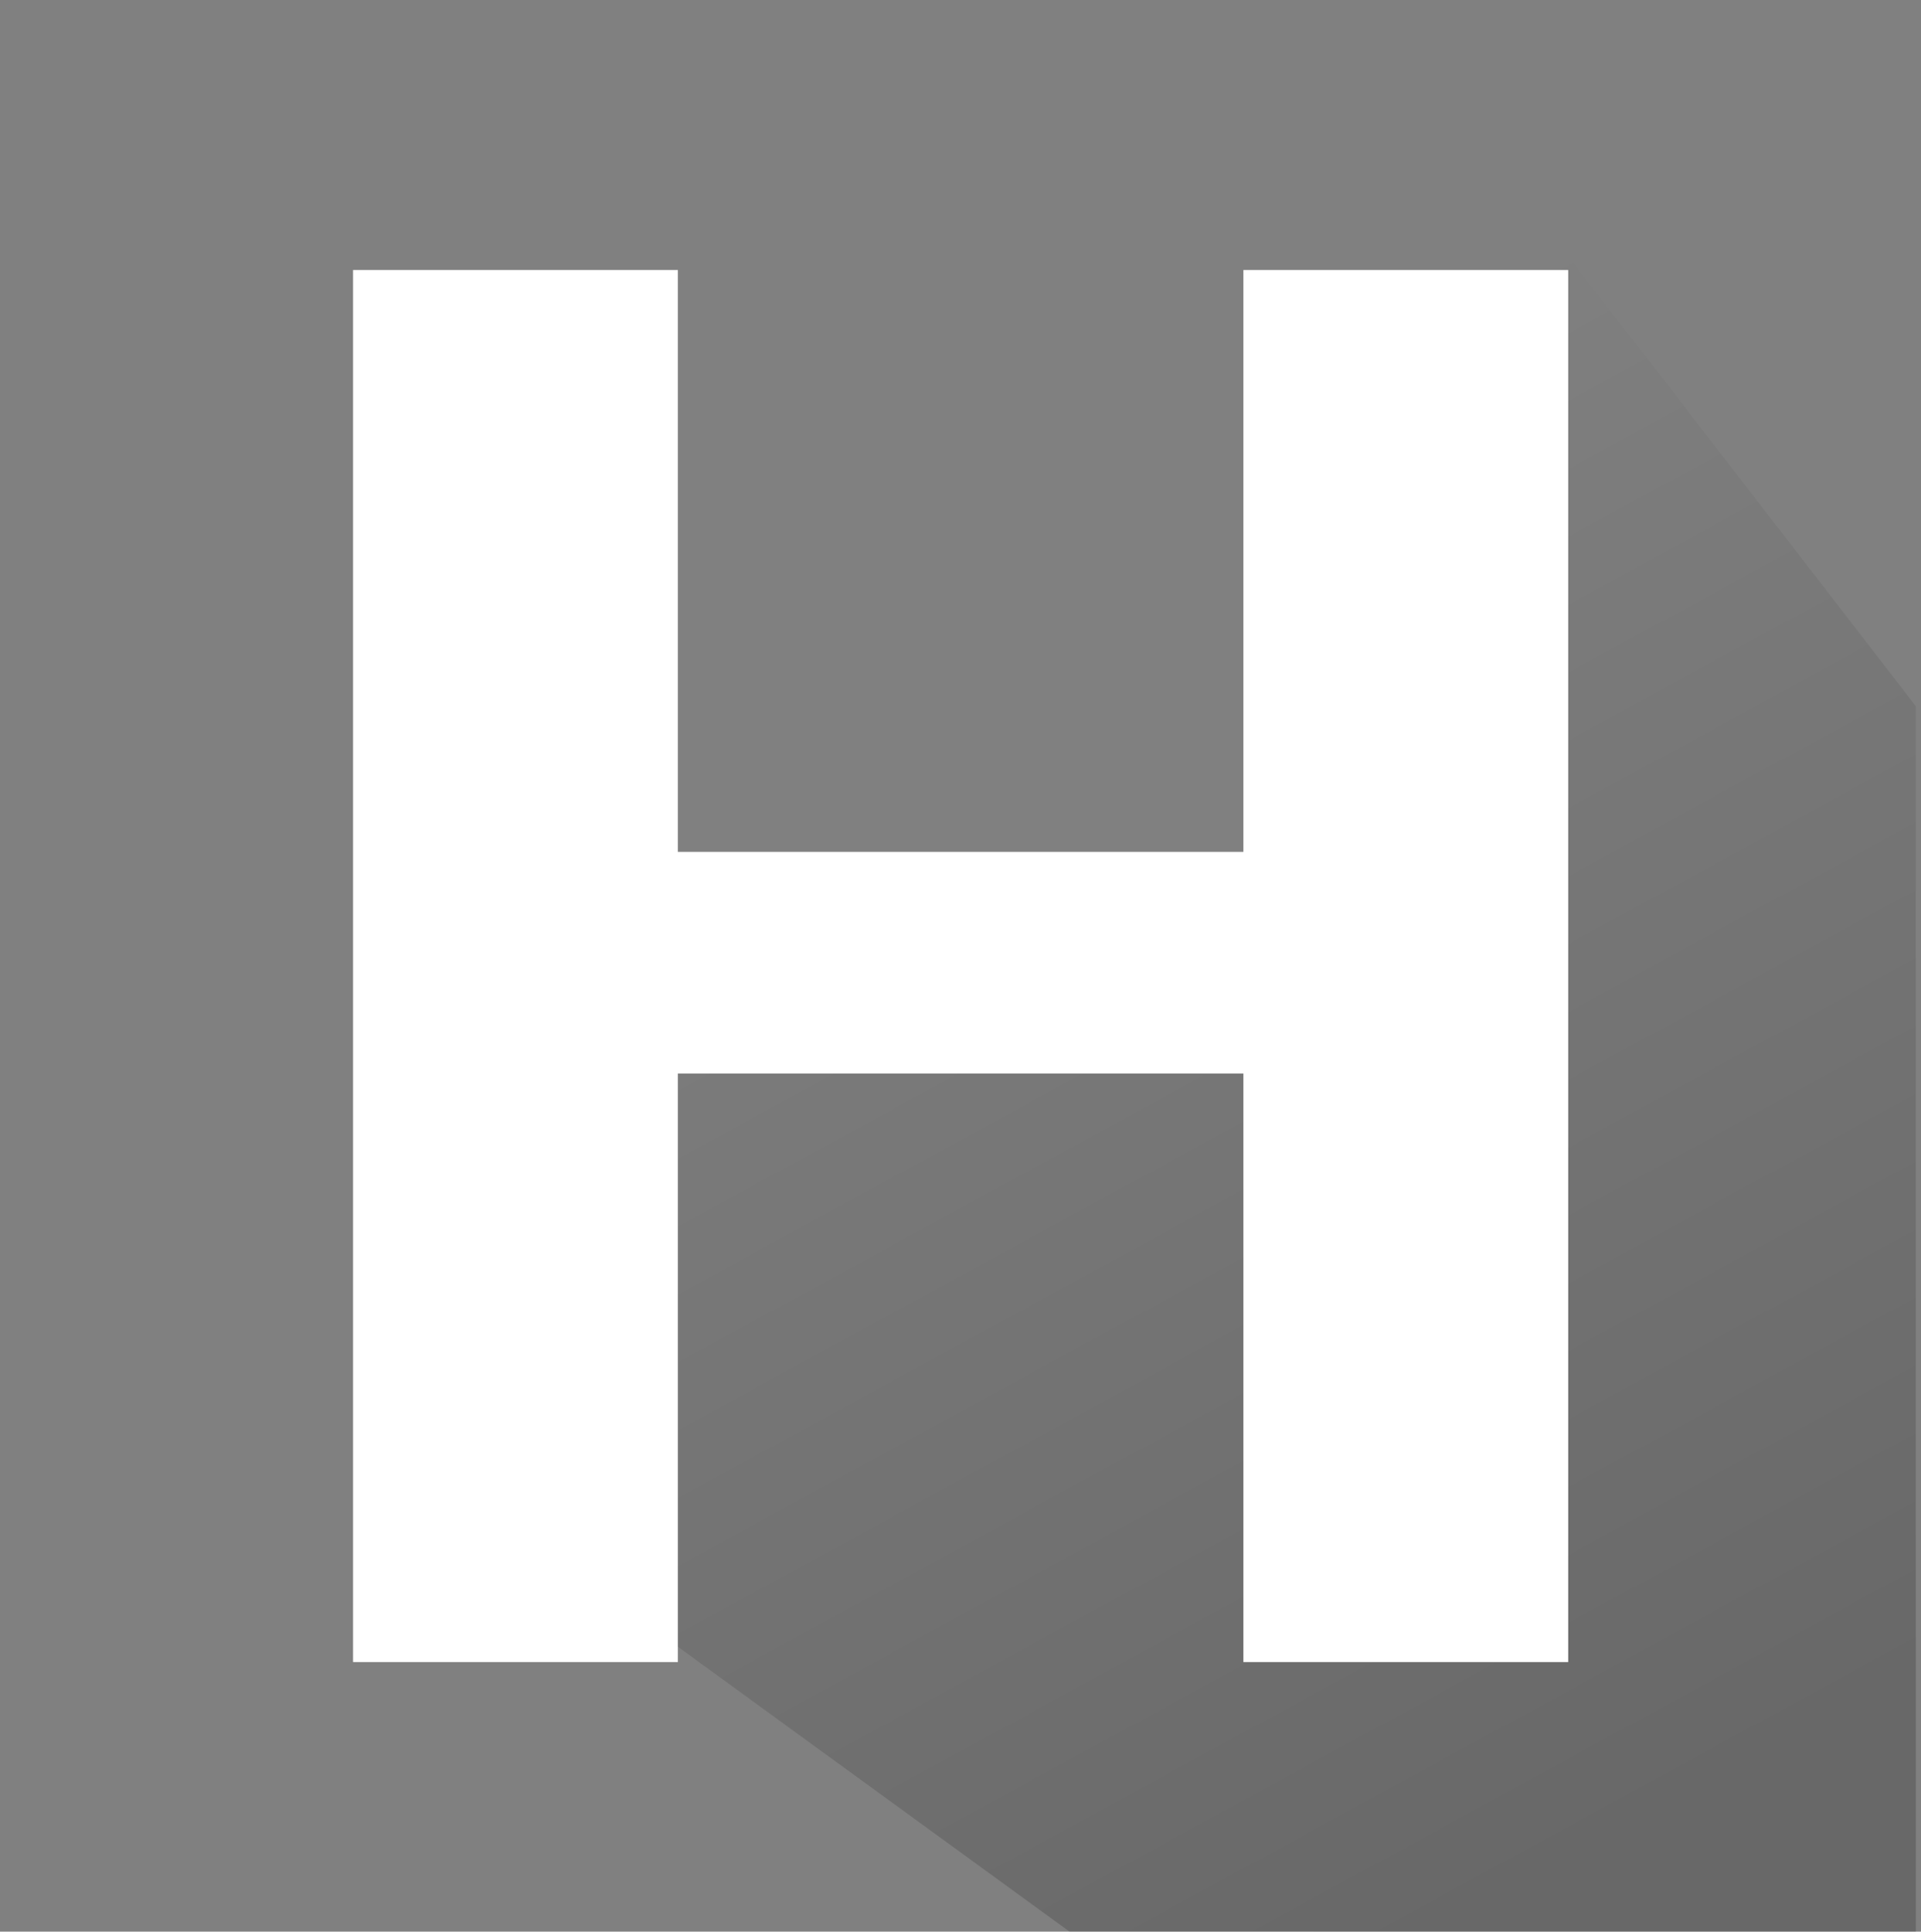
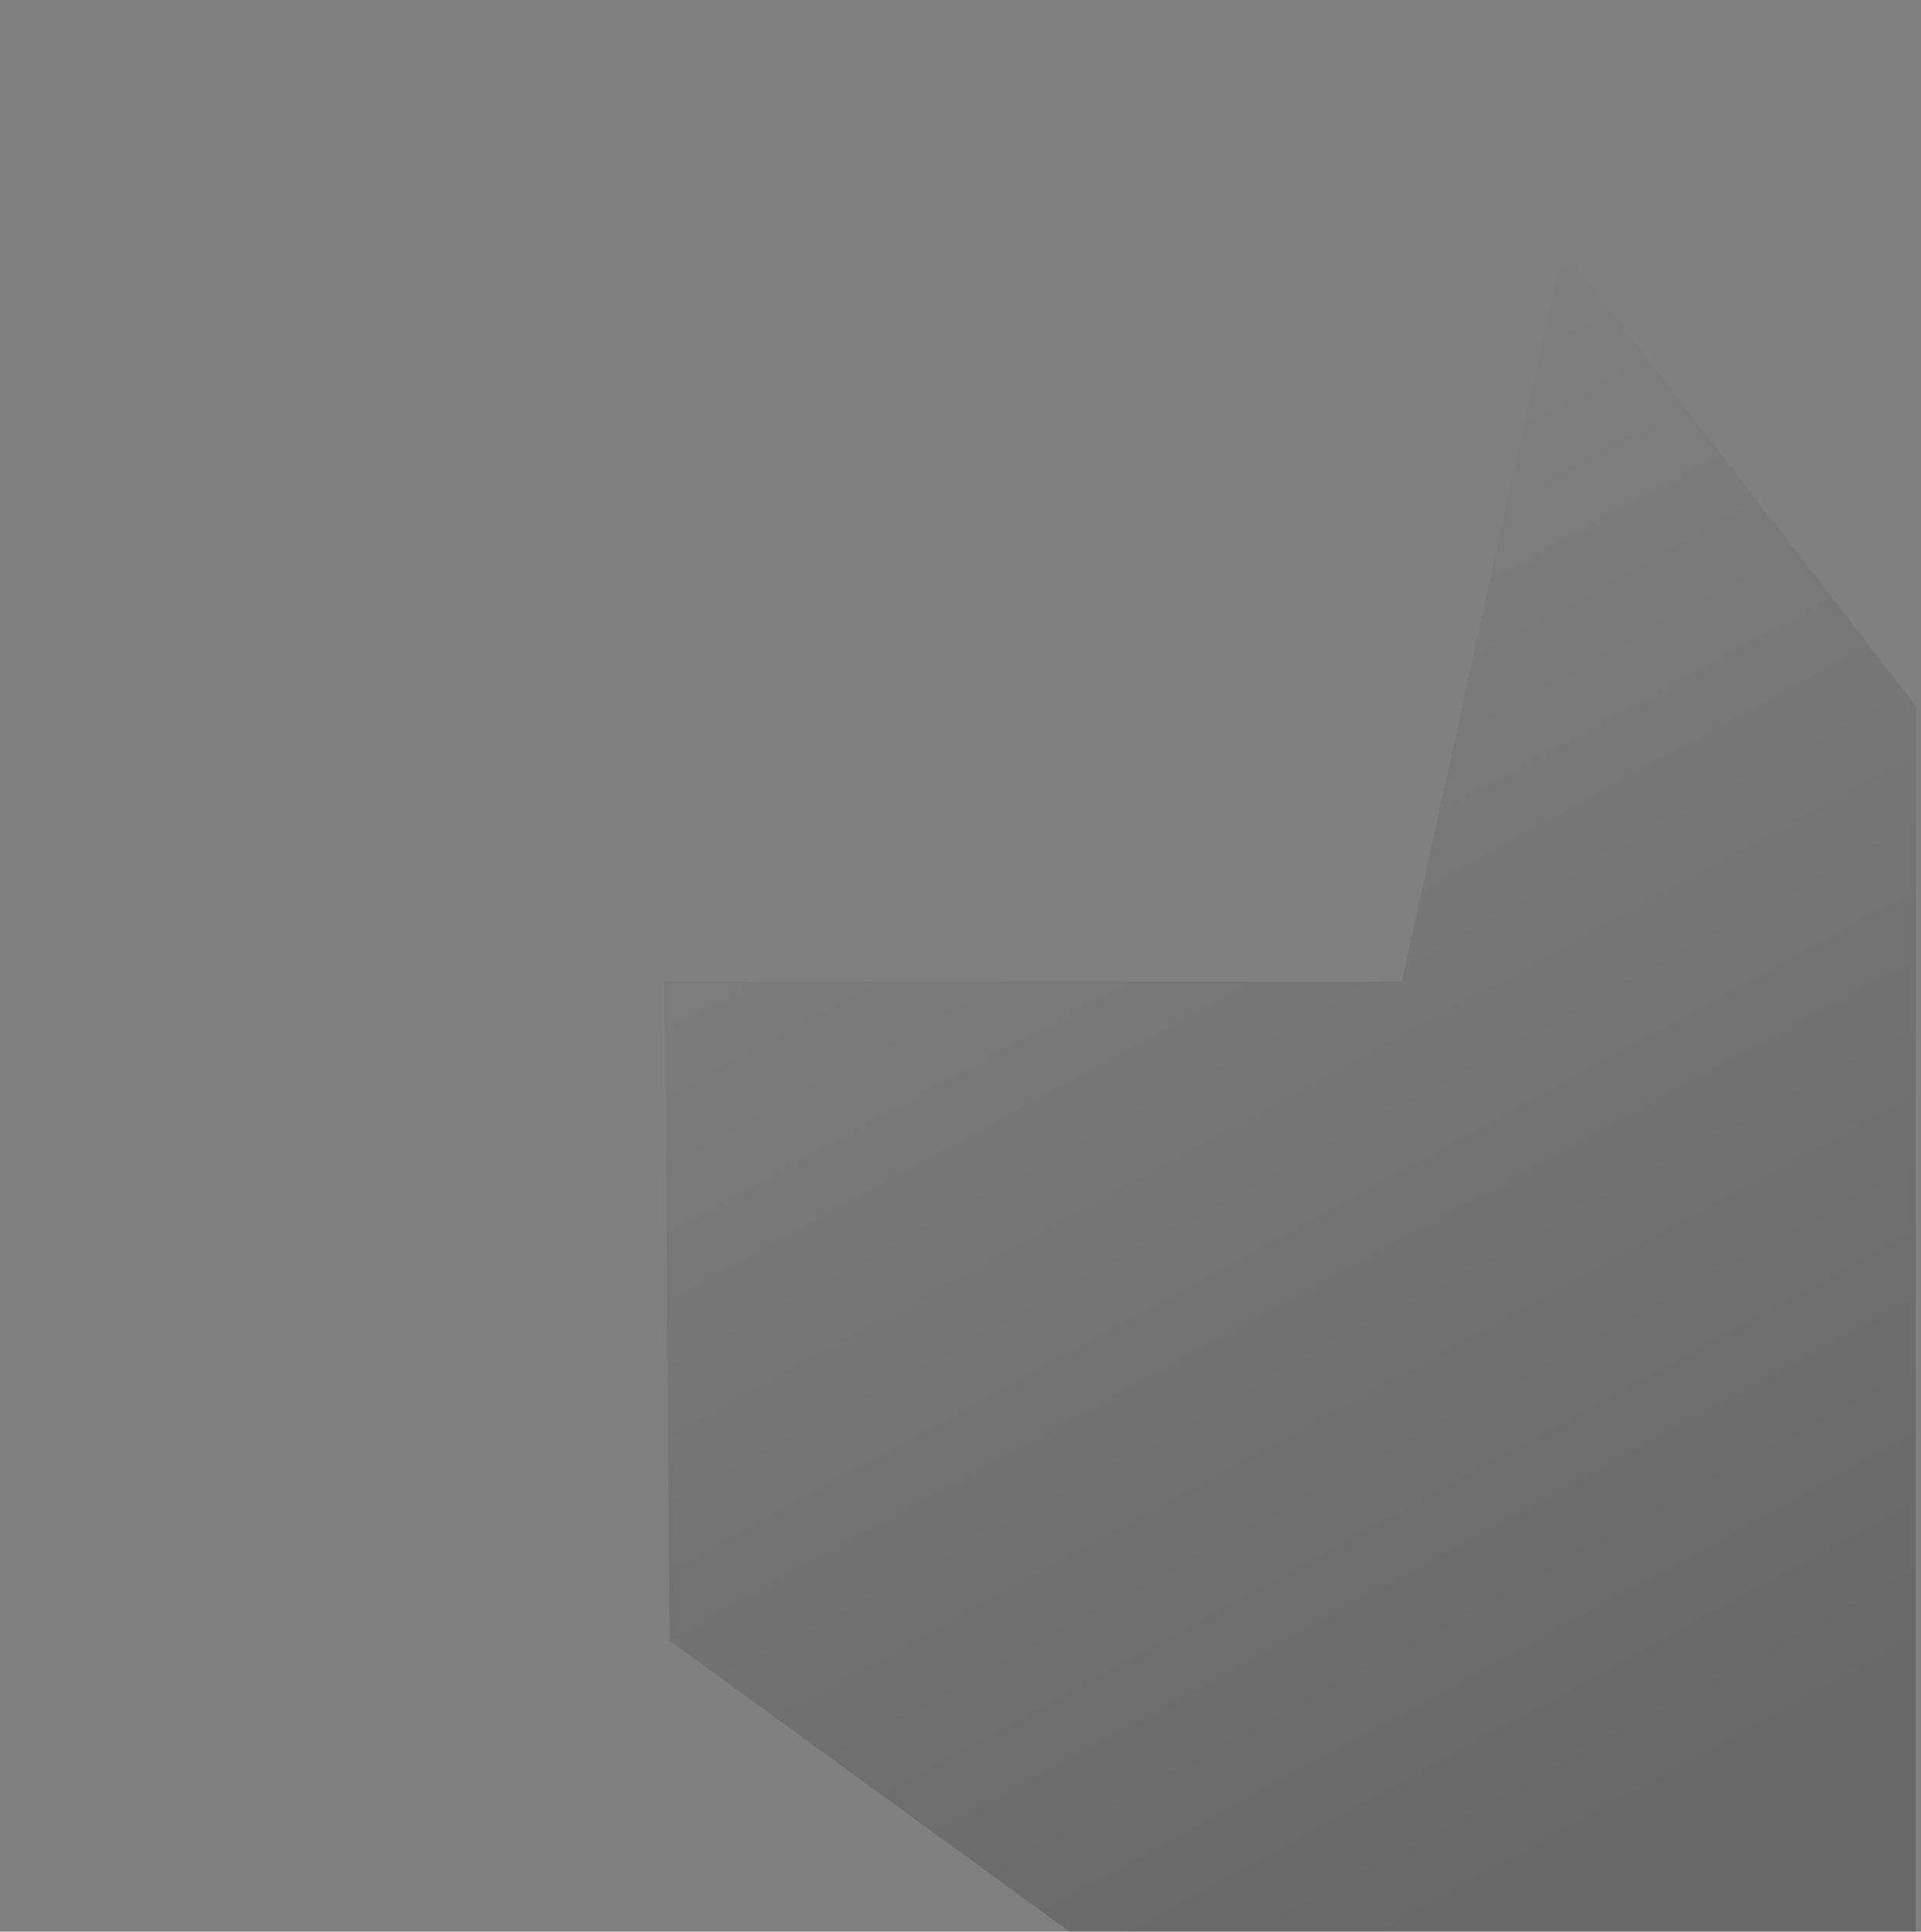
<svg xmlns="http://www.w3.org/2000/svg" width="185" height="186" viewBox="0 0 185 186" fill="none">
  <rect x="0" y="0" width="185" height="186" fill="#808080" stroke="none" />
  <path d="M184.5 68L150.5 24L135 94.5H64L64.5 158L103 186H184.5V68Z" fill="url(#paint0_linear_1638_2149)" />
-   <path d="M151.024 160.044H119.744V103.372H65.28V160.044H34V26H65.28V82.028H119.744V26H151.024V160.044Z" fill="white" />
  <defs>
    <linearGradient id="paint0_linear_1638_2149" x1="167.541" y1="173.264" x2="100.935" y2="51.258" gradientUnits="userSpaceOnUse">
      <stop stop-opacity="0.19" />
      <stop offset="1" stop-opacity="0" />
    </linearGradient>
  </defs>
</svg>